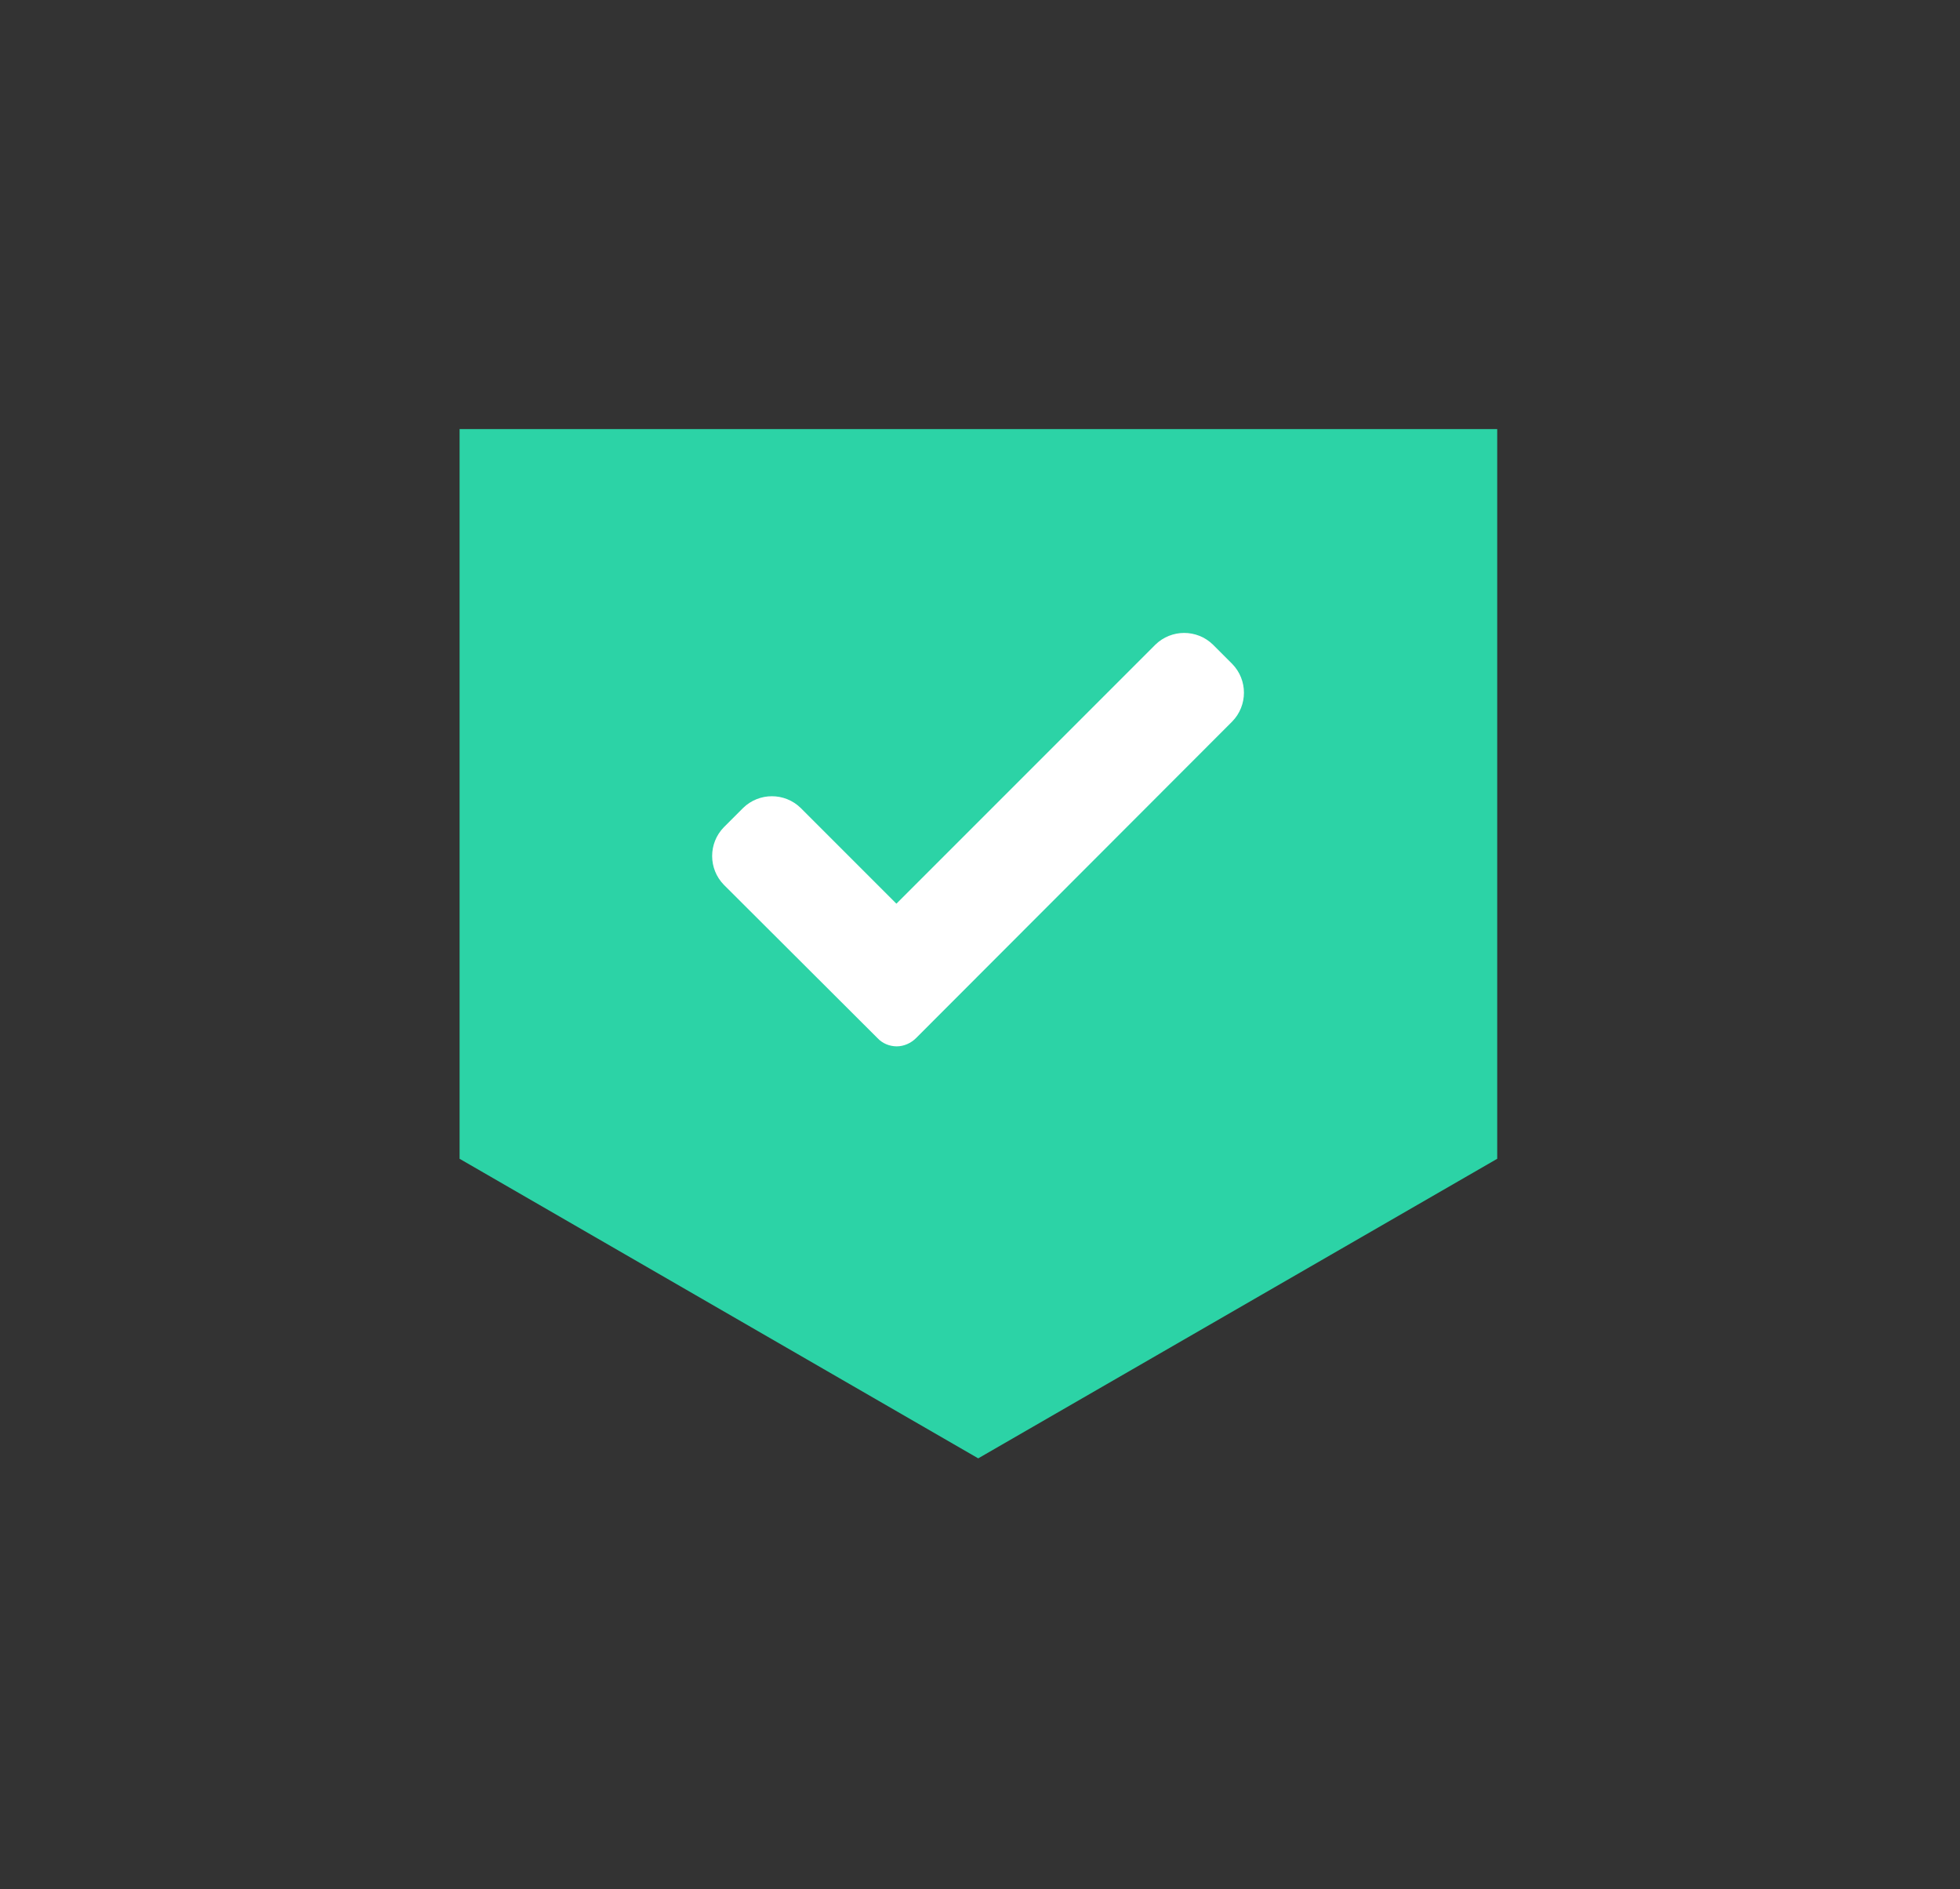
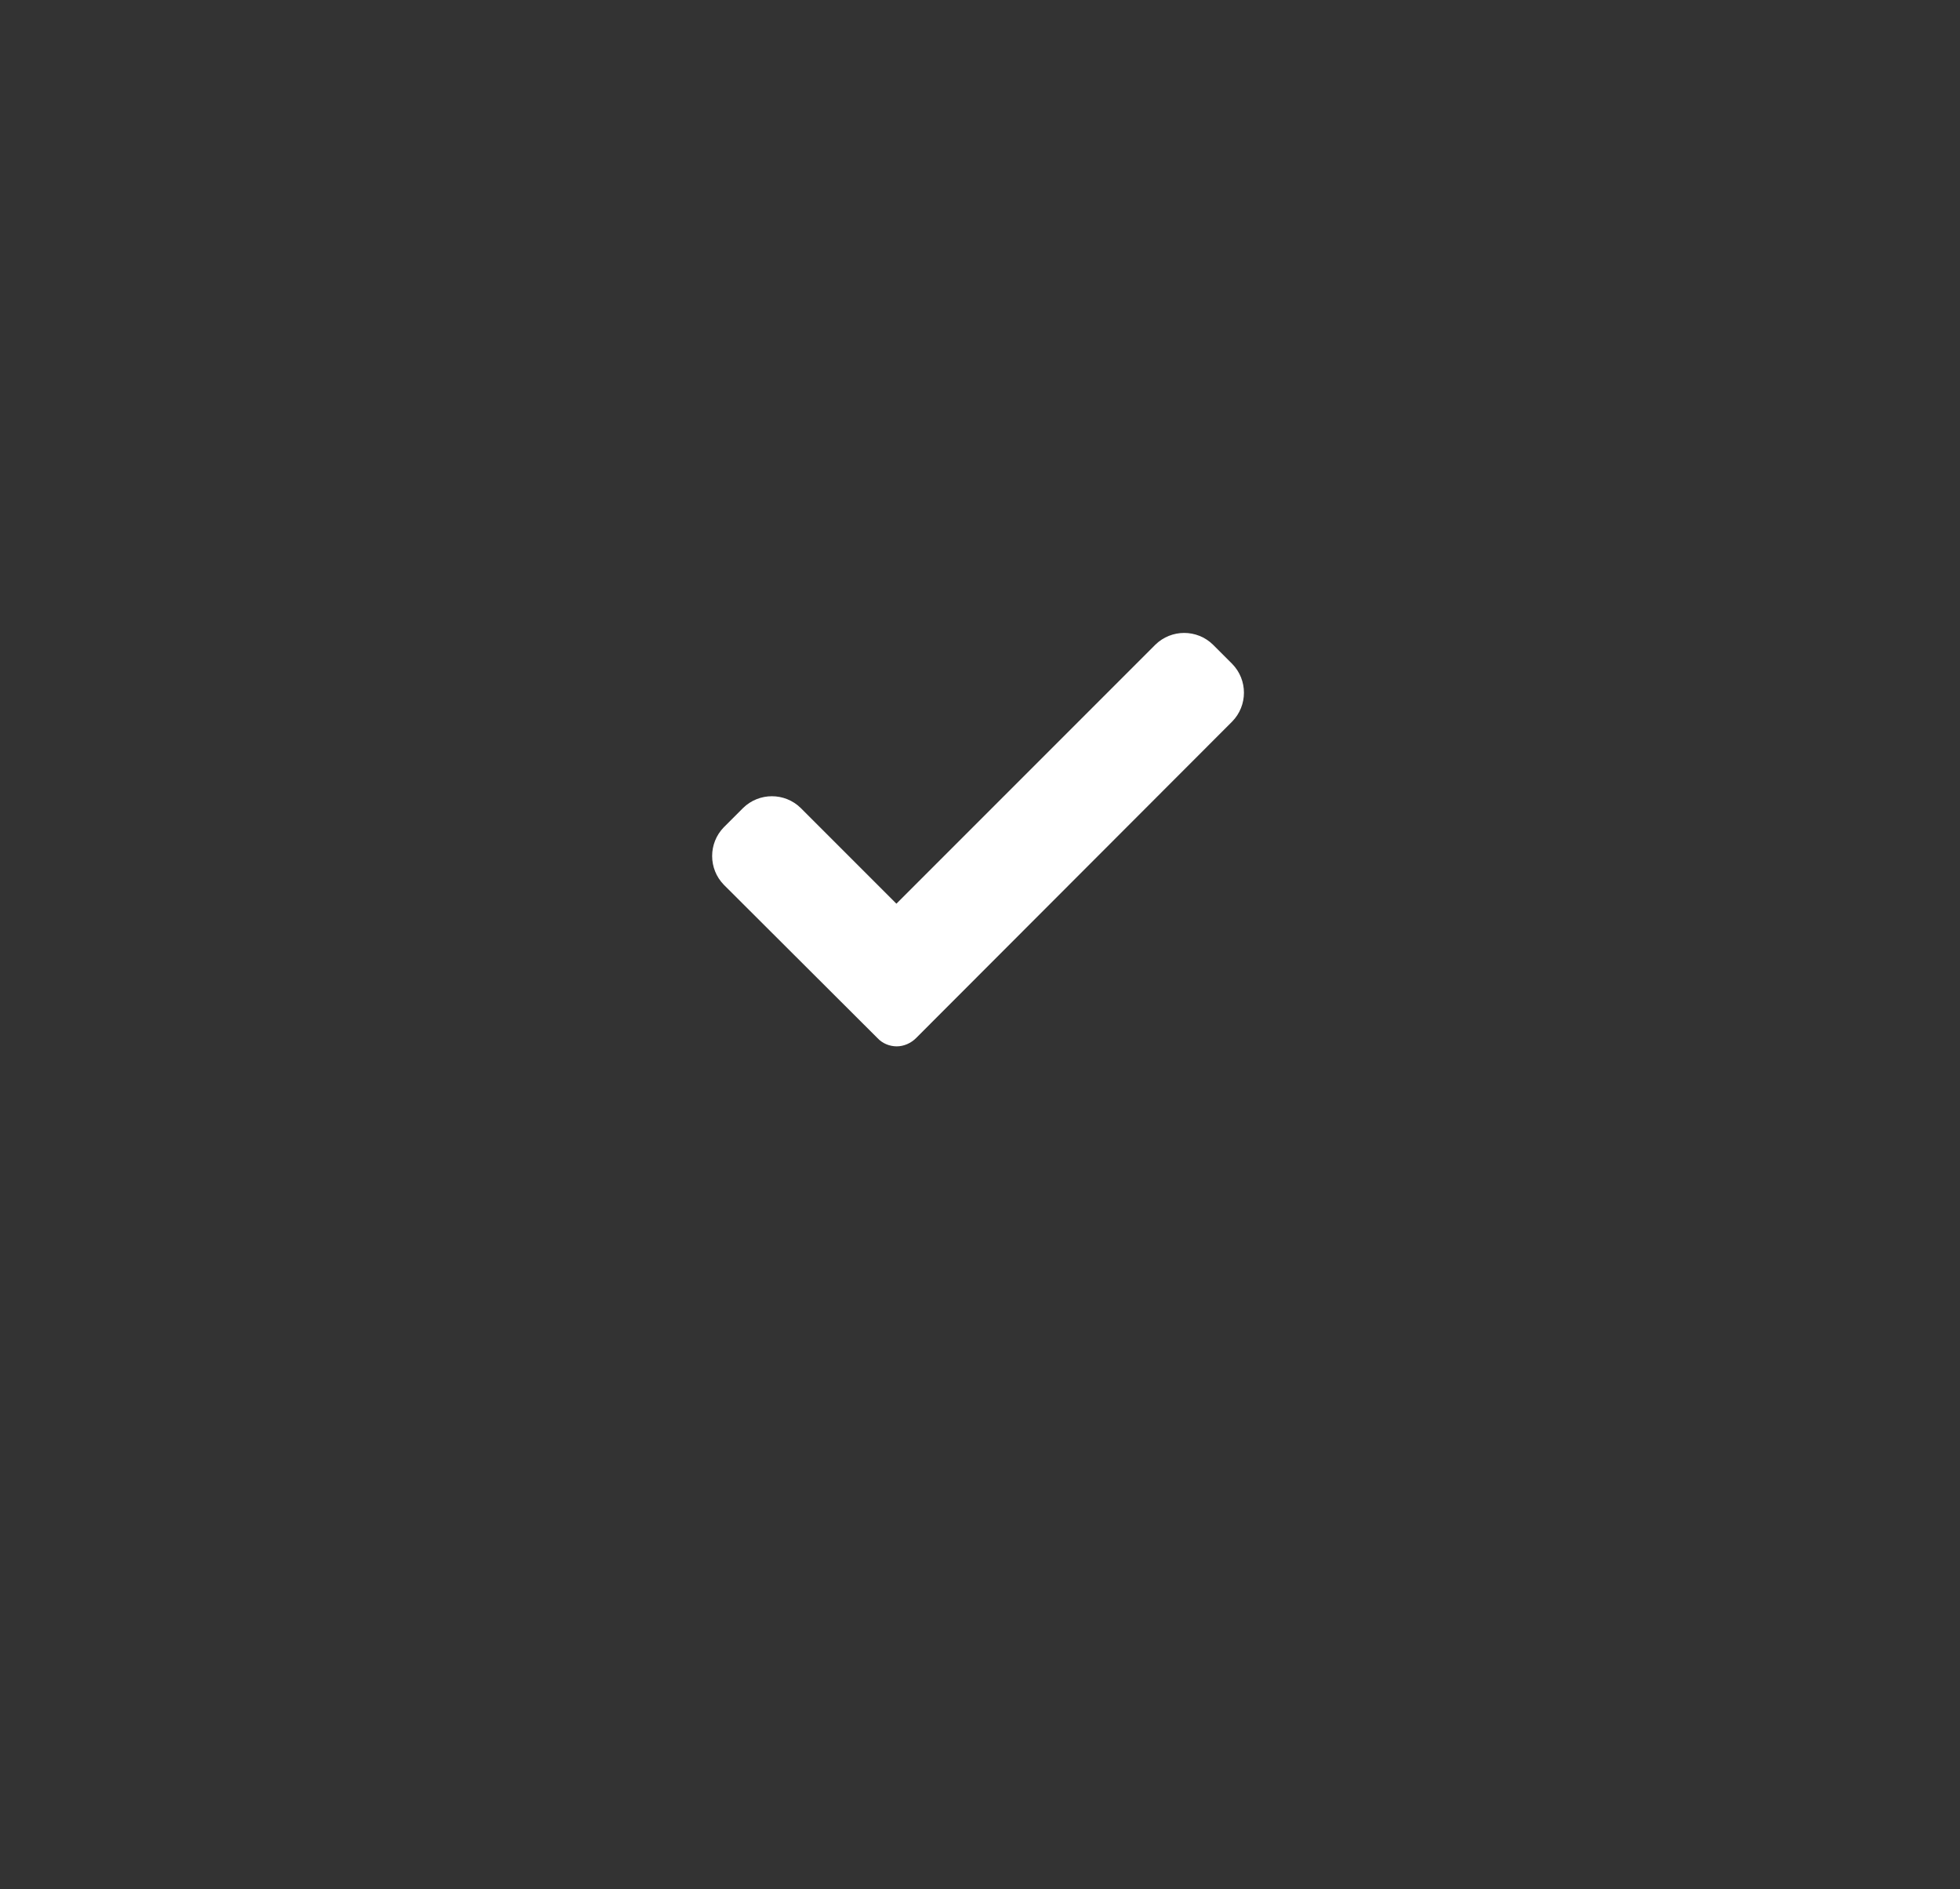
<svg xmlns="http://www.w3.org/2000/svg" width="551" height="531" viewBox="0 0 551 531" fill="none">
  <rect x="0" y="0" width="551" height="531" fill="#333333" stroke="none" />
-   <path d="M420.9 325.7V120.6H129.2V325.7L275 409.9L420.9 325.7Z" fill="#2CD3A6" />
  <path d="M257.5 291.8C256.1 293.2 254.1 294.1 252.1 294.1C250.1 294.1 248.1 293.3 246.7 291.8L203.5 248.7C199.1 244.2 199.1 237 203.5 232.5L208.9 227.1C213.4 222.7 220.6 222.7 225.1 227.1L252 254L324.8 181.2C329.3 176.8 336.5 176.8 341 181.2L346.4 186.6C350.8 191.1 350.8 198.3 346.4 202.8L257.5 291.8Z" fill="white" />
</svg>